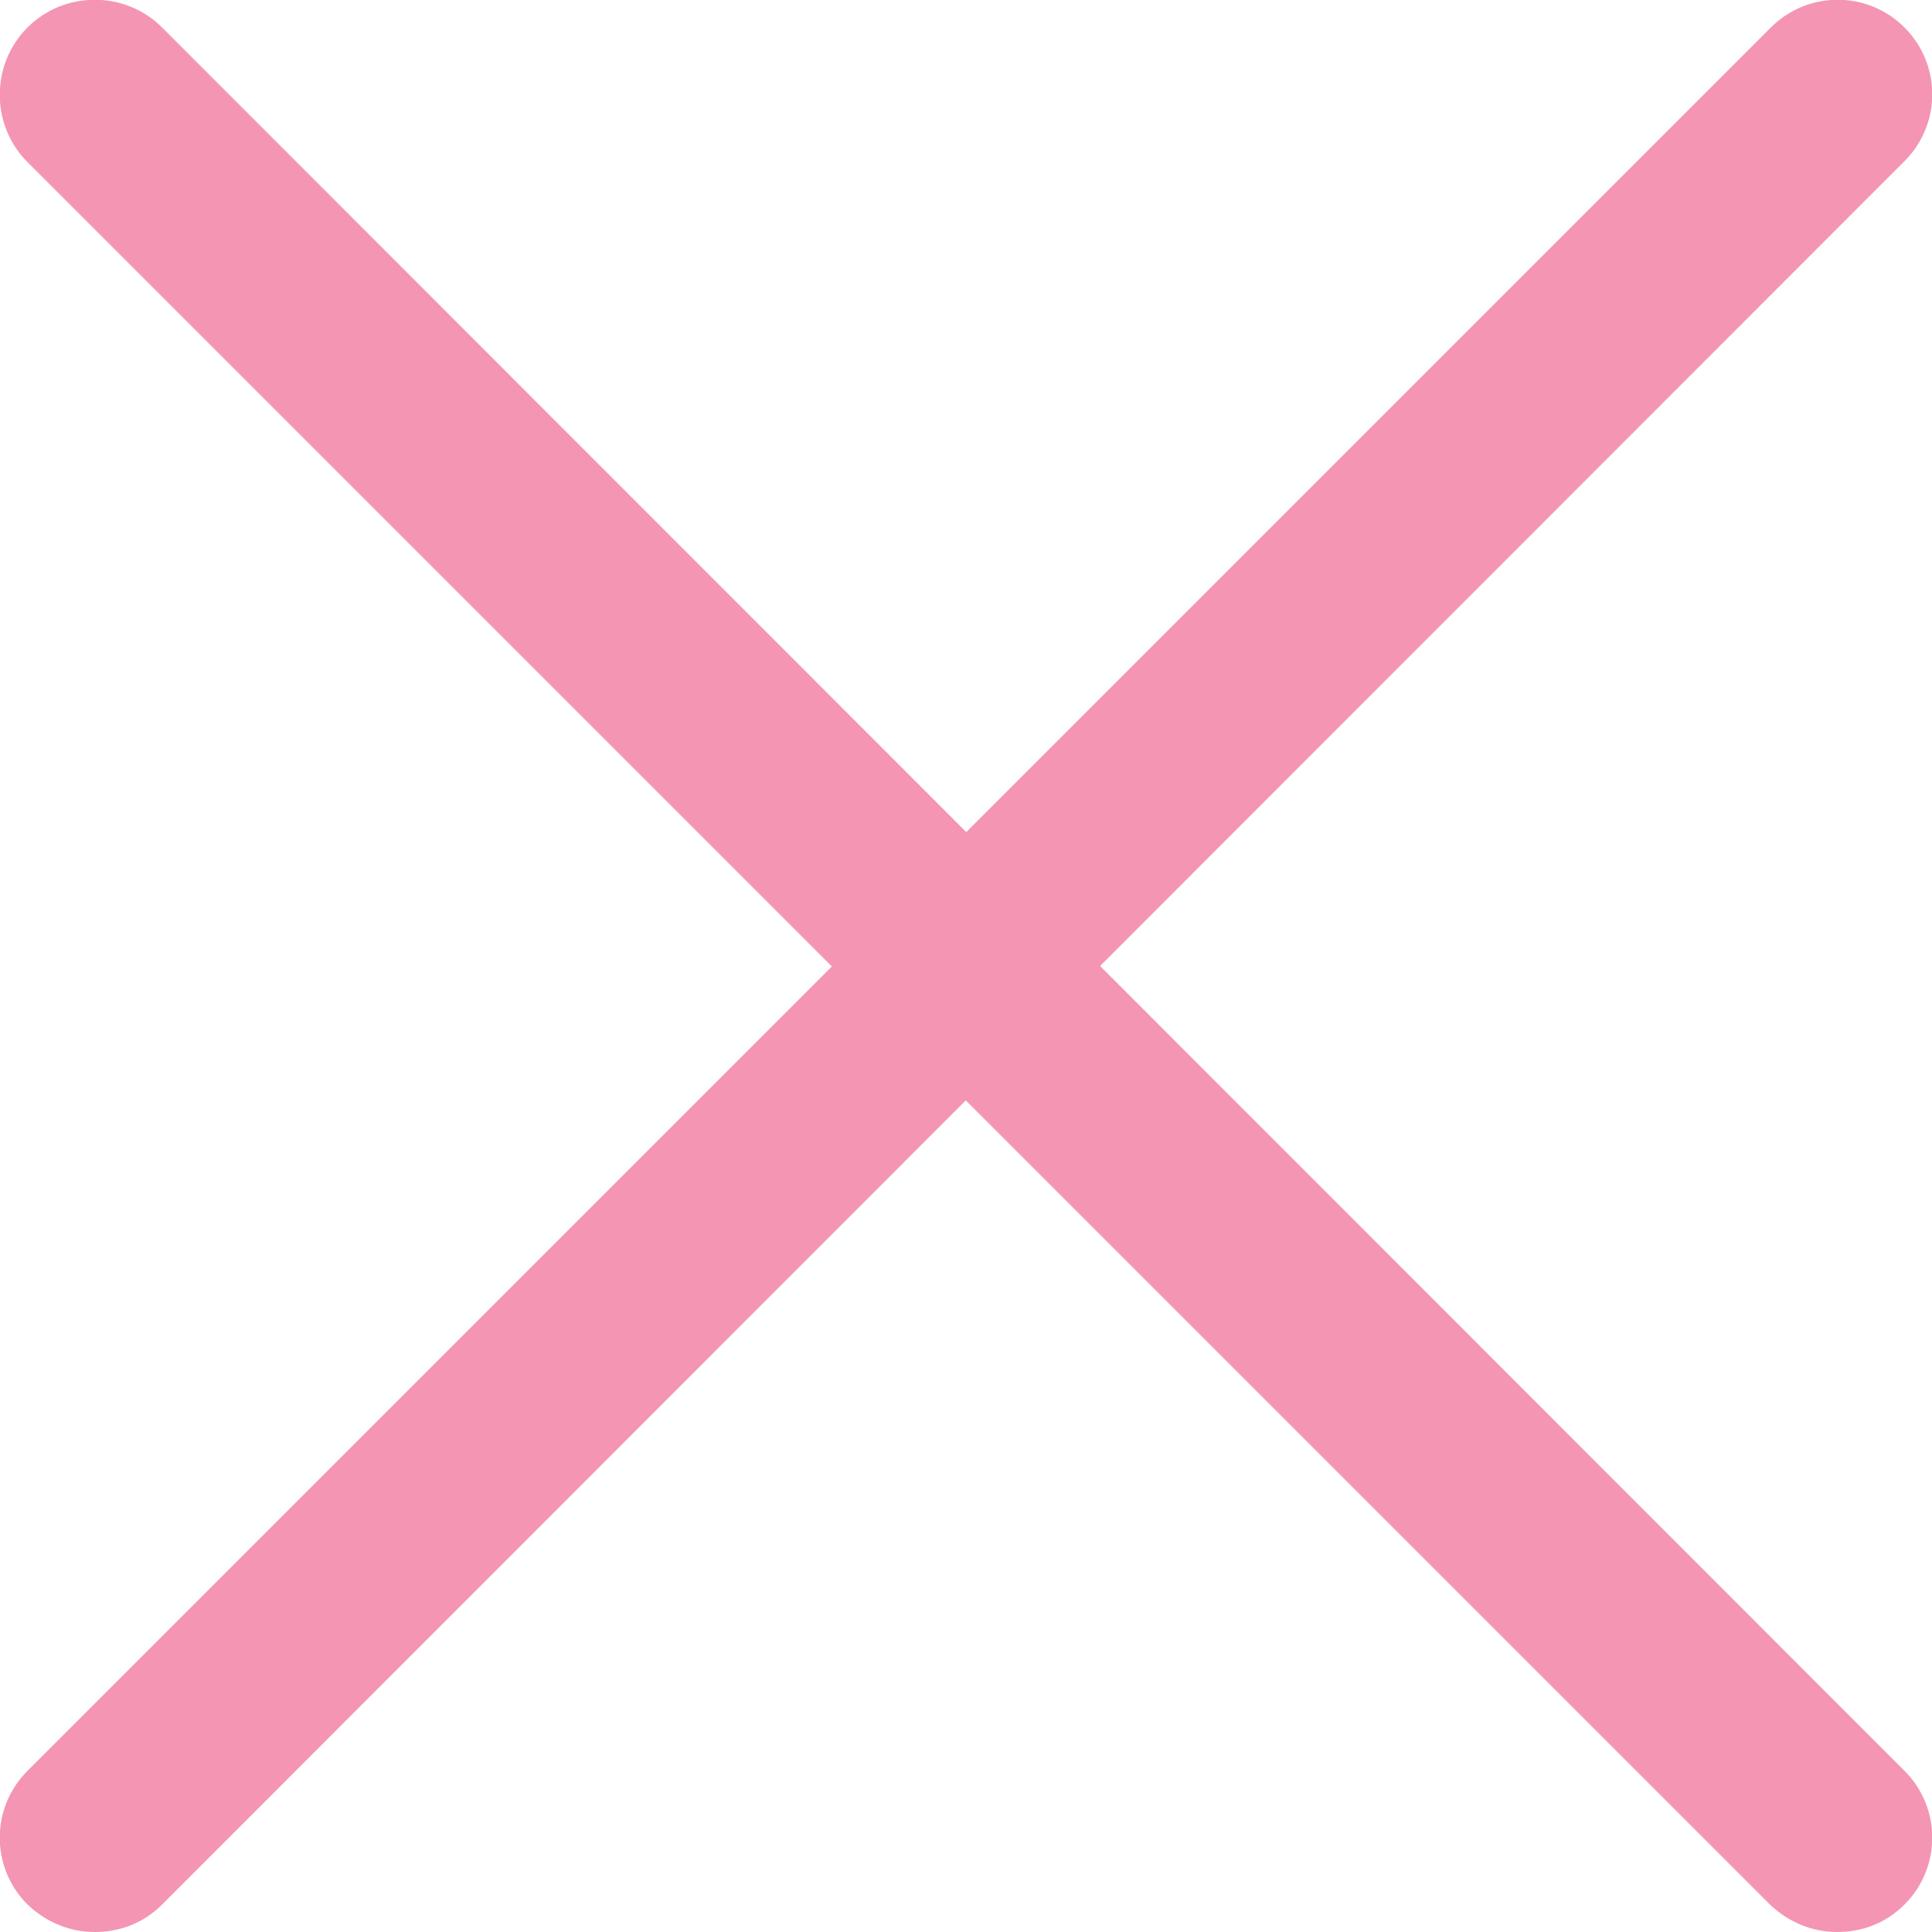
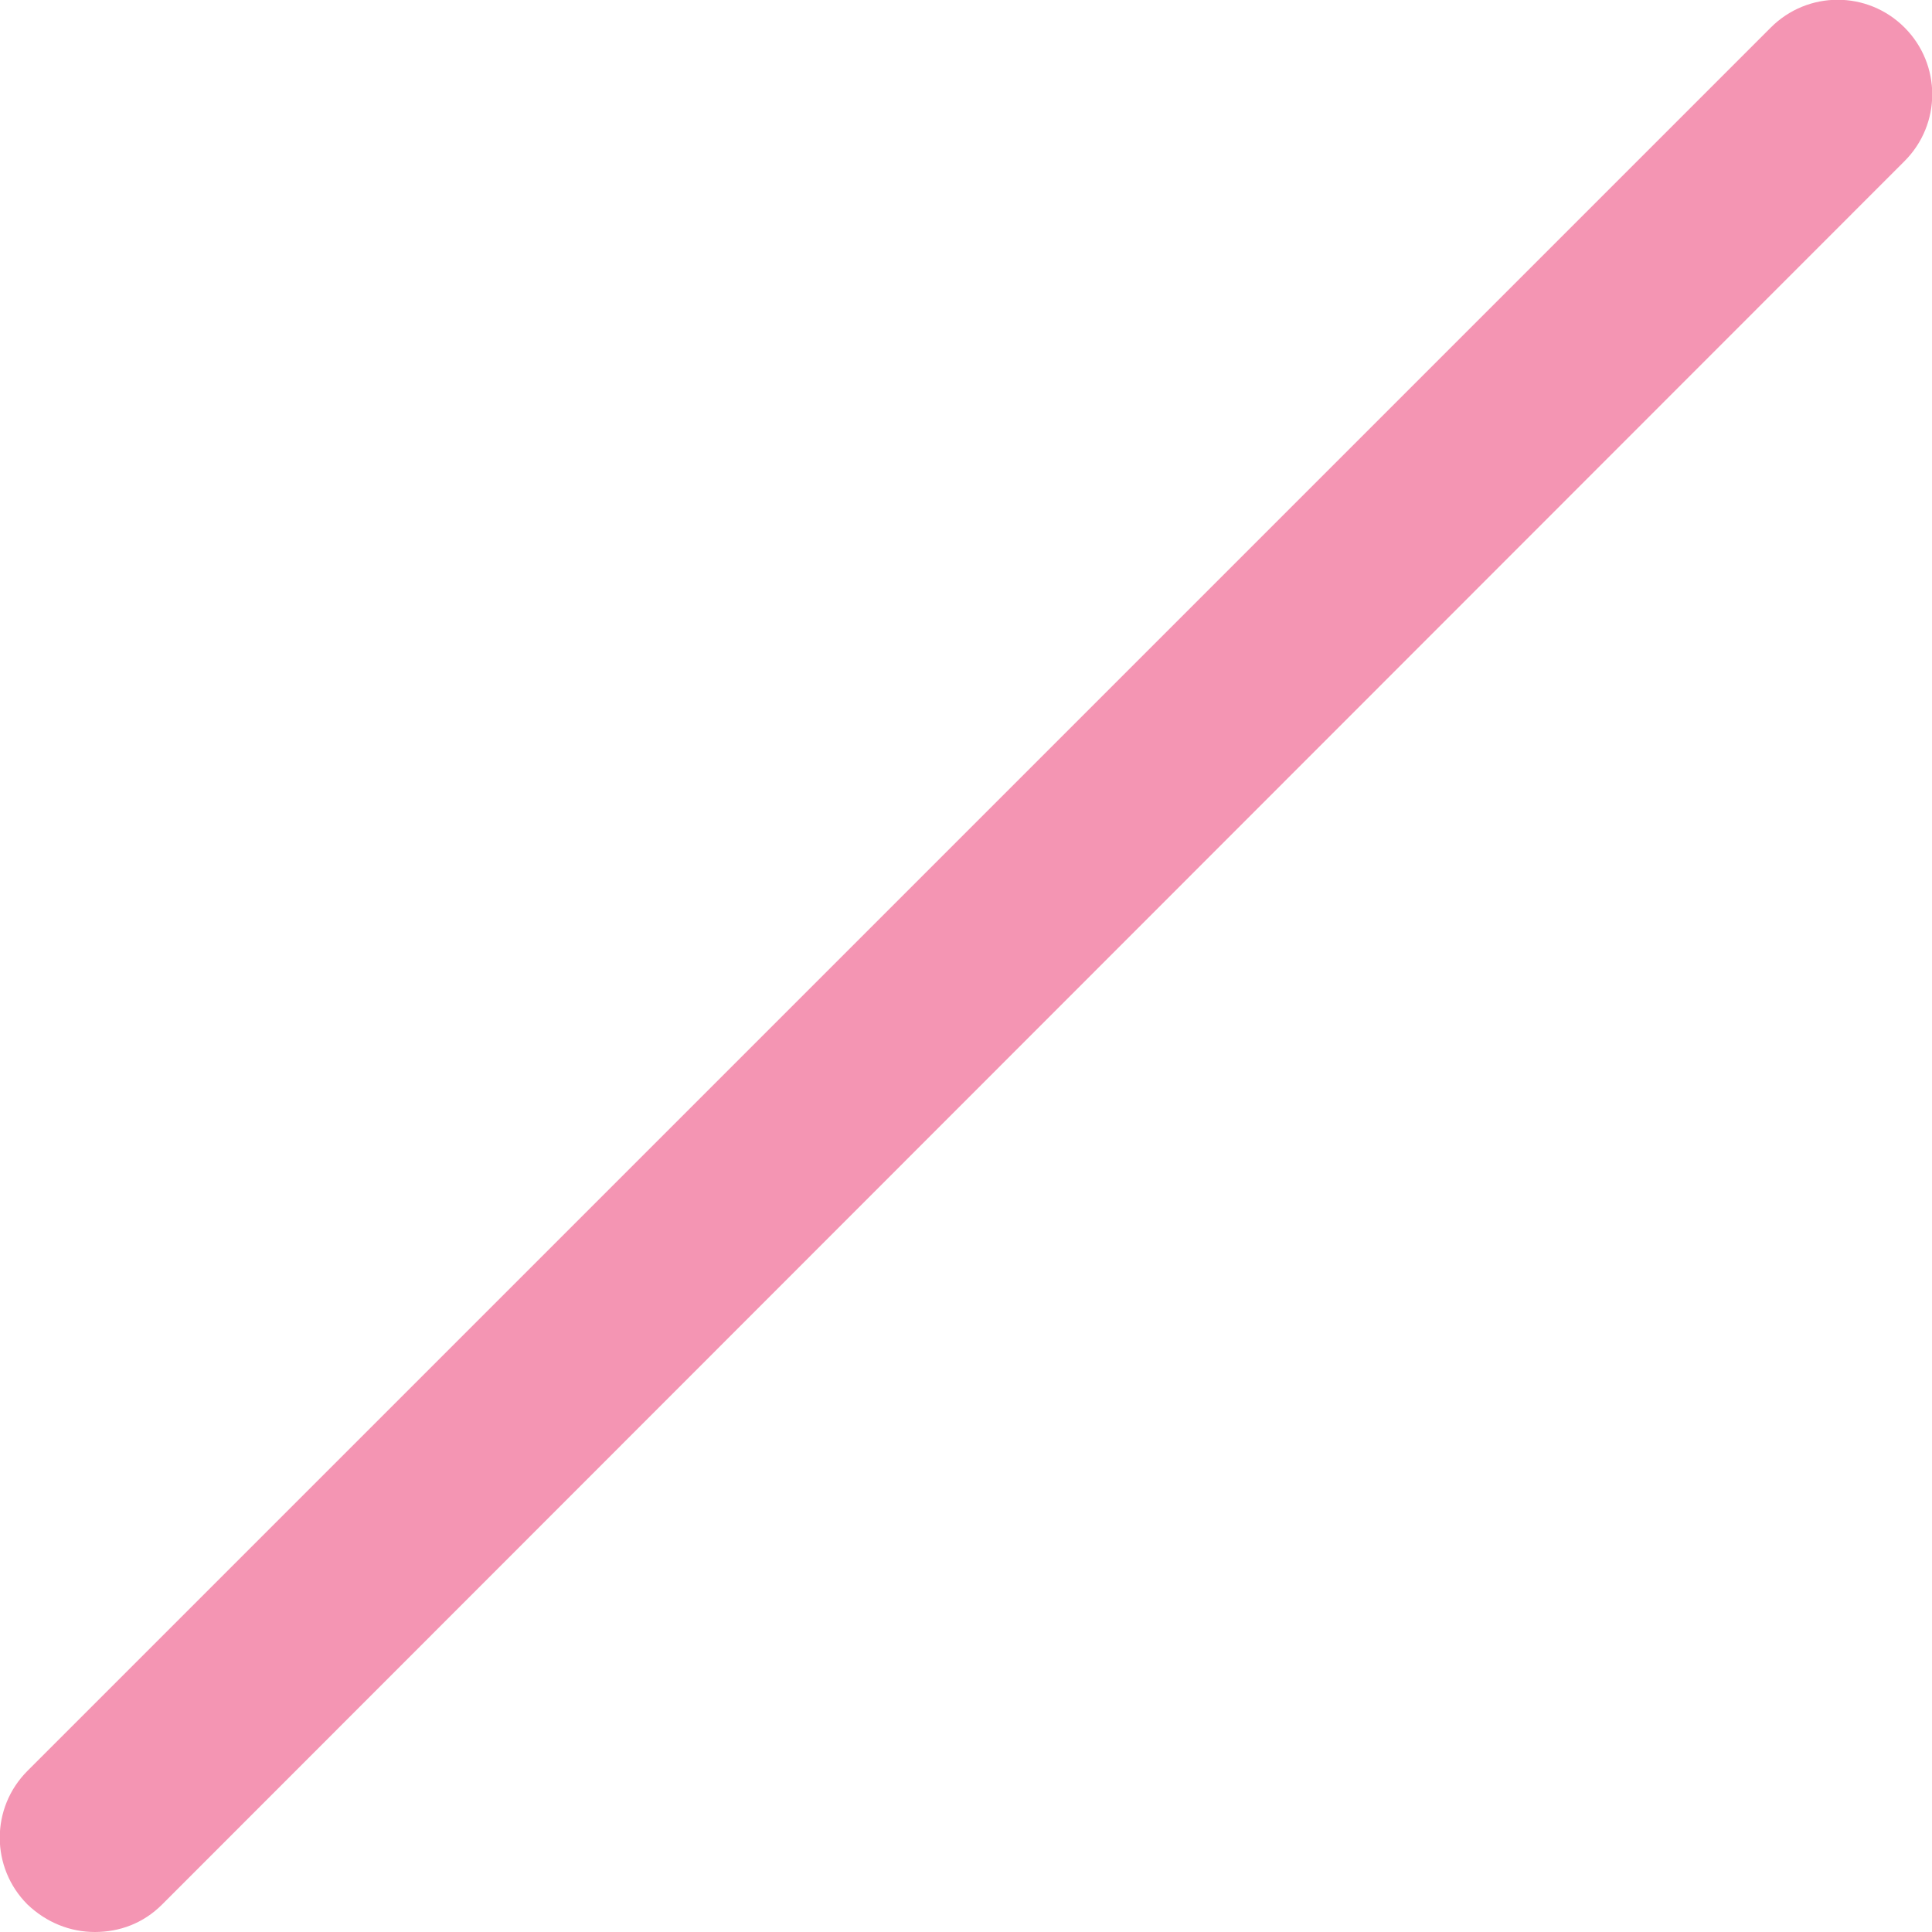
<svg xmlns="http://www.w3.org/2000/svg" id="_レイヤー_2" data-name="レイヤー 2" viewBox="0 0 20.38 20.38">
  <defs>
    <style>
      .cls-1 {
        fill: #f495b3;
      }
    </style>
  </defs>
  <g id="_レイヤー_1-2" data-name="レイヤー 1">
    <g>
      <path class="cls-1" d="M1,20.38c-.26,0-.51-.1-.71-.29-.39-.39-.39-1.02,0-1.41L18.68,.29c.39-.39,1.02-.39,1.41,0s.39,1.02,0,1.41L1.71,20.09c-.2,.2-.45,.29-.71,.29Z" />
-       <path class="cls-1" d="M19.38,20.38c-.26,0-.51-.1-.71-.29L.29,1.71C-.1,1.32-.1,.68,.29,.29S1.32-.1,1.71,.29L20.09,18.68c.39,.39,.39,1.02,0,1.41-.2,.2-.45,.29-.71,.29Z" />
    </g>
  </g>
</svg>